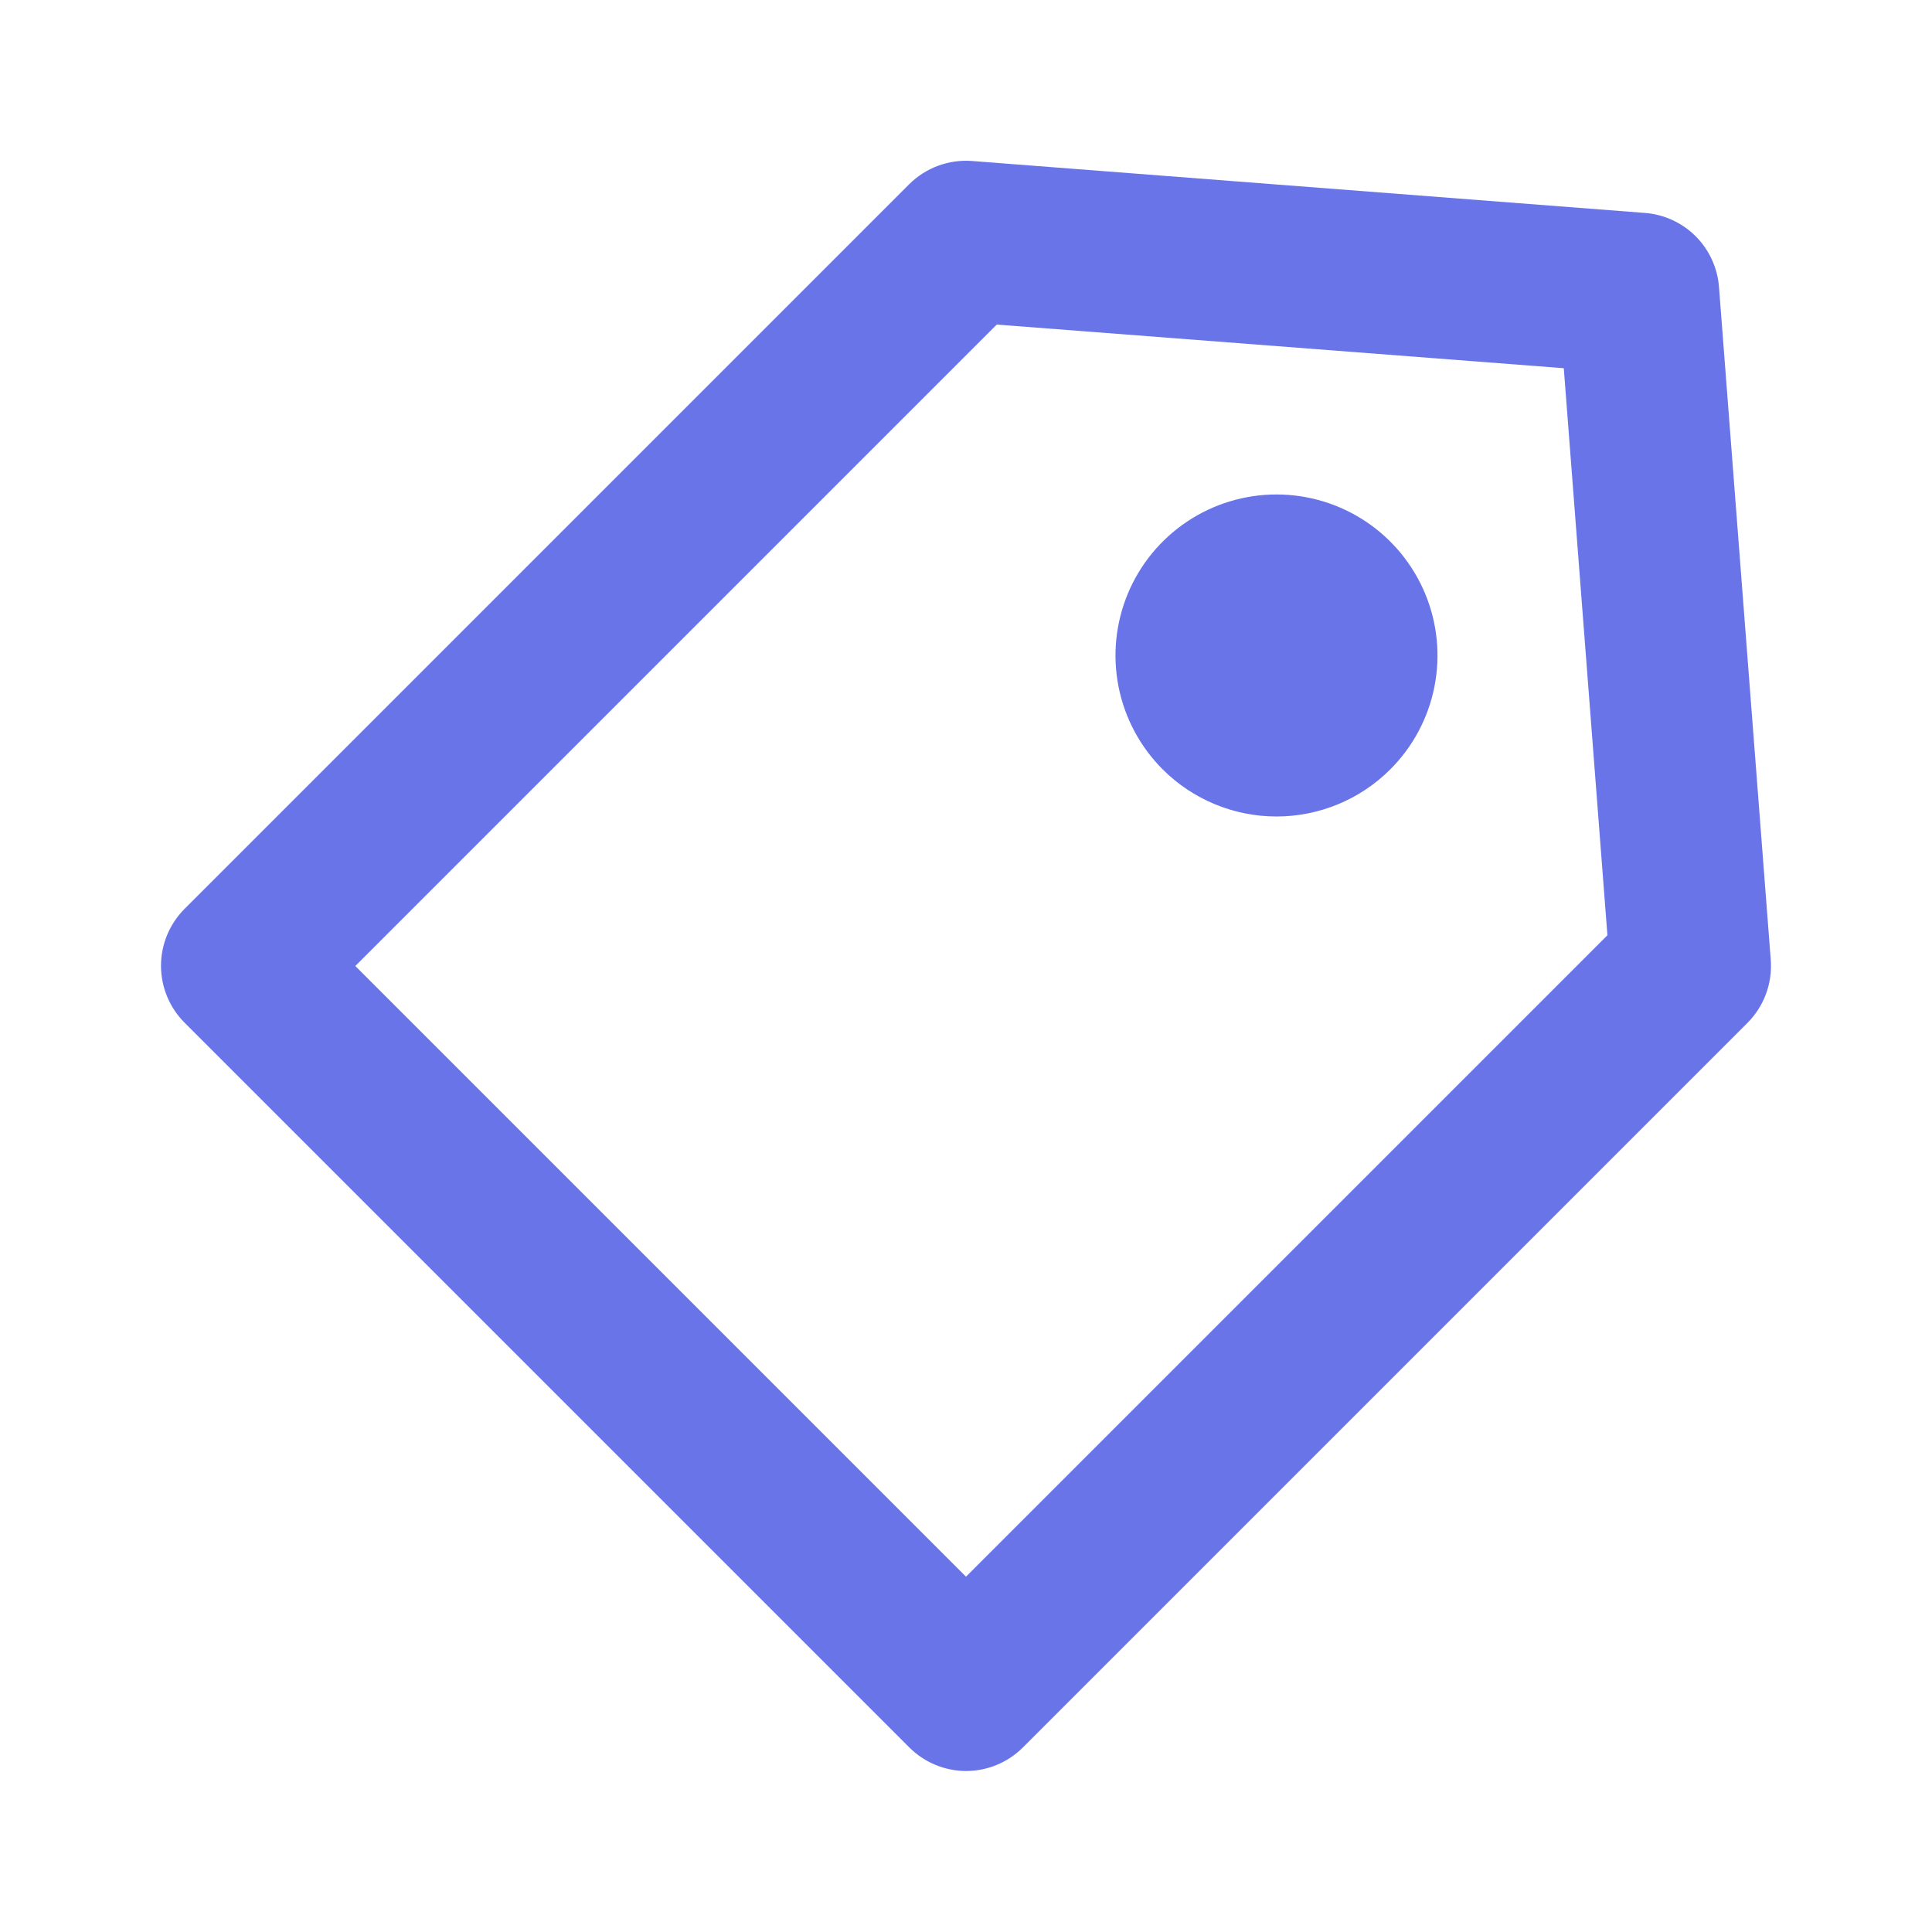
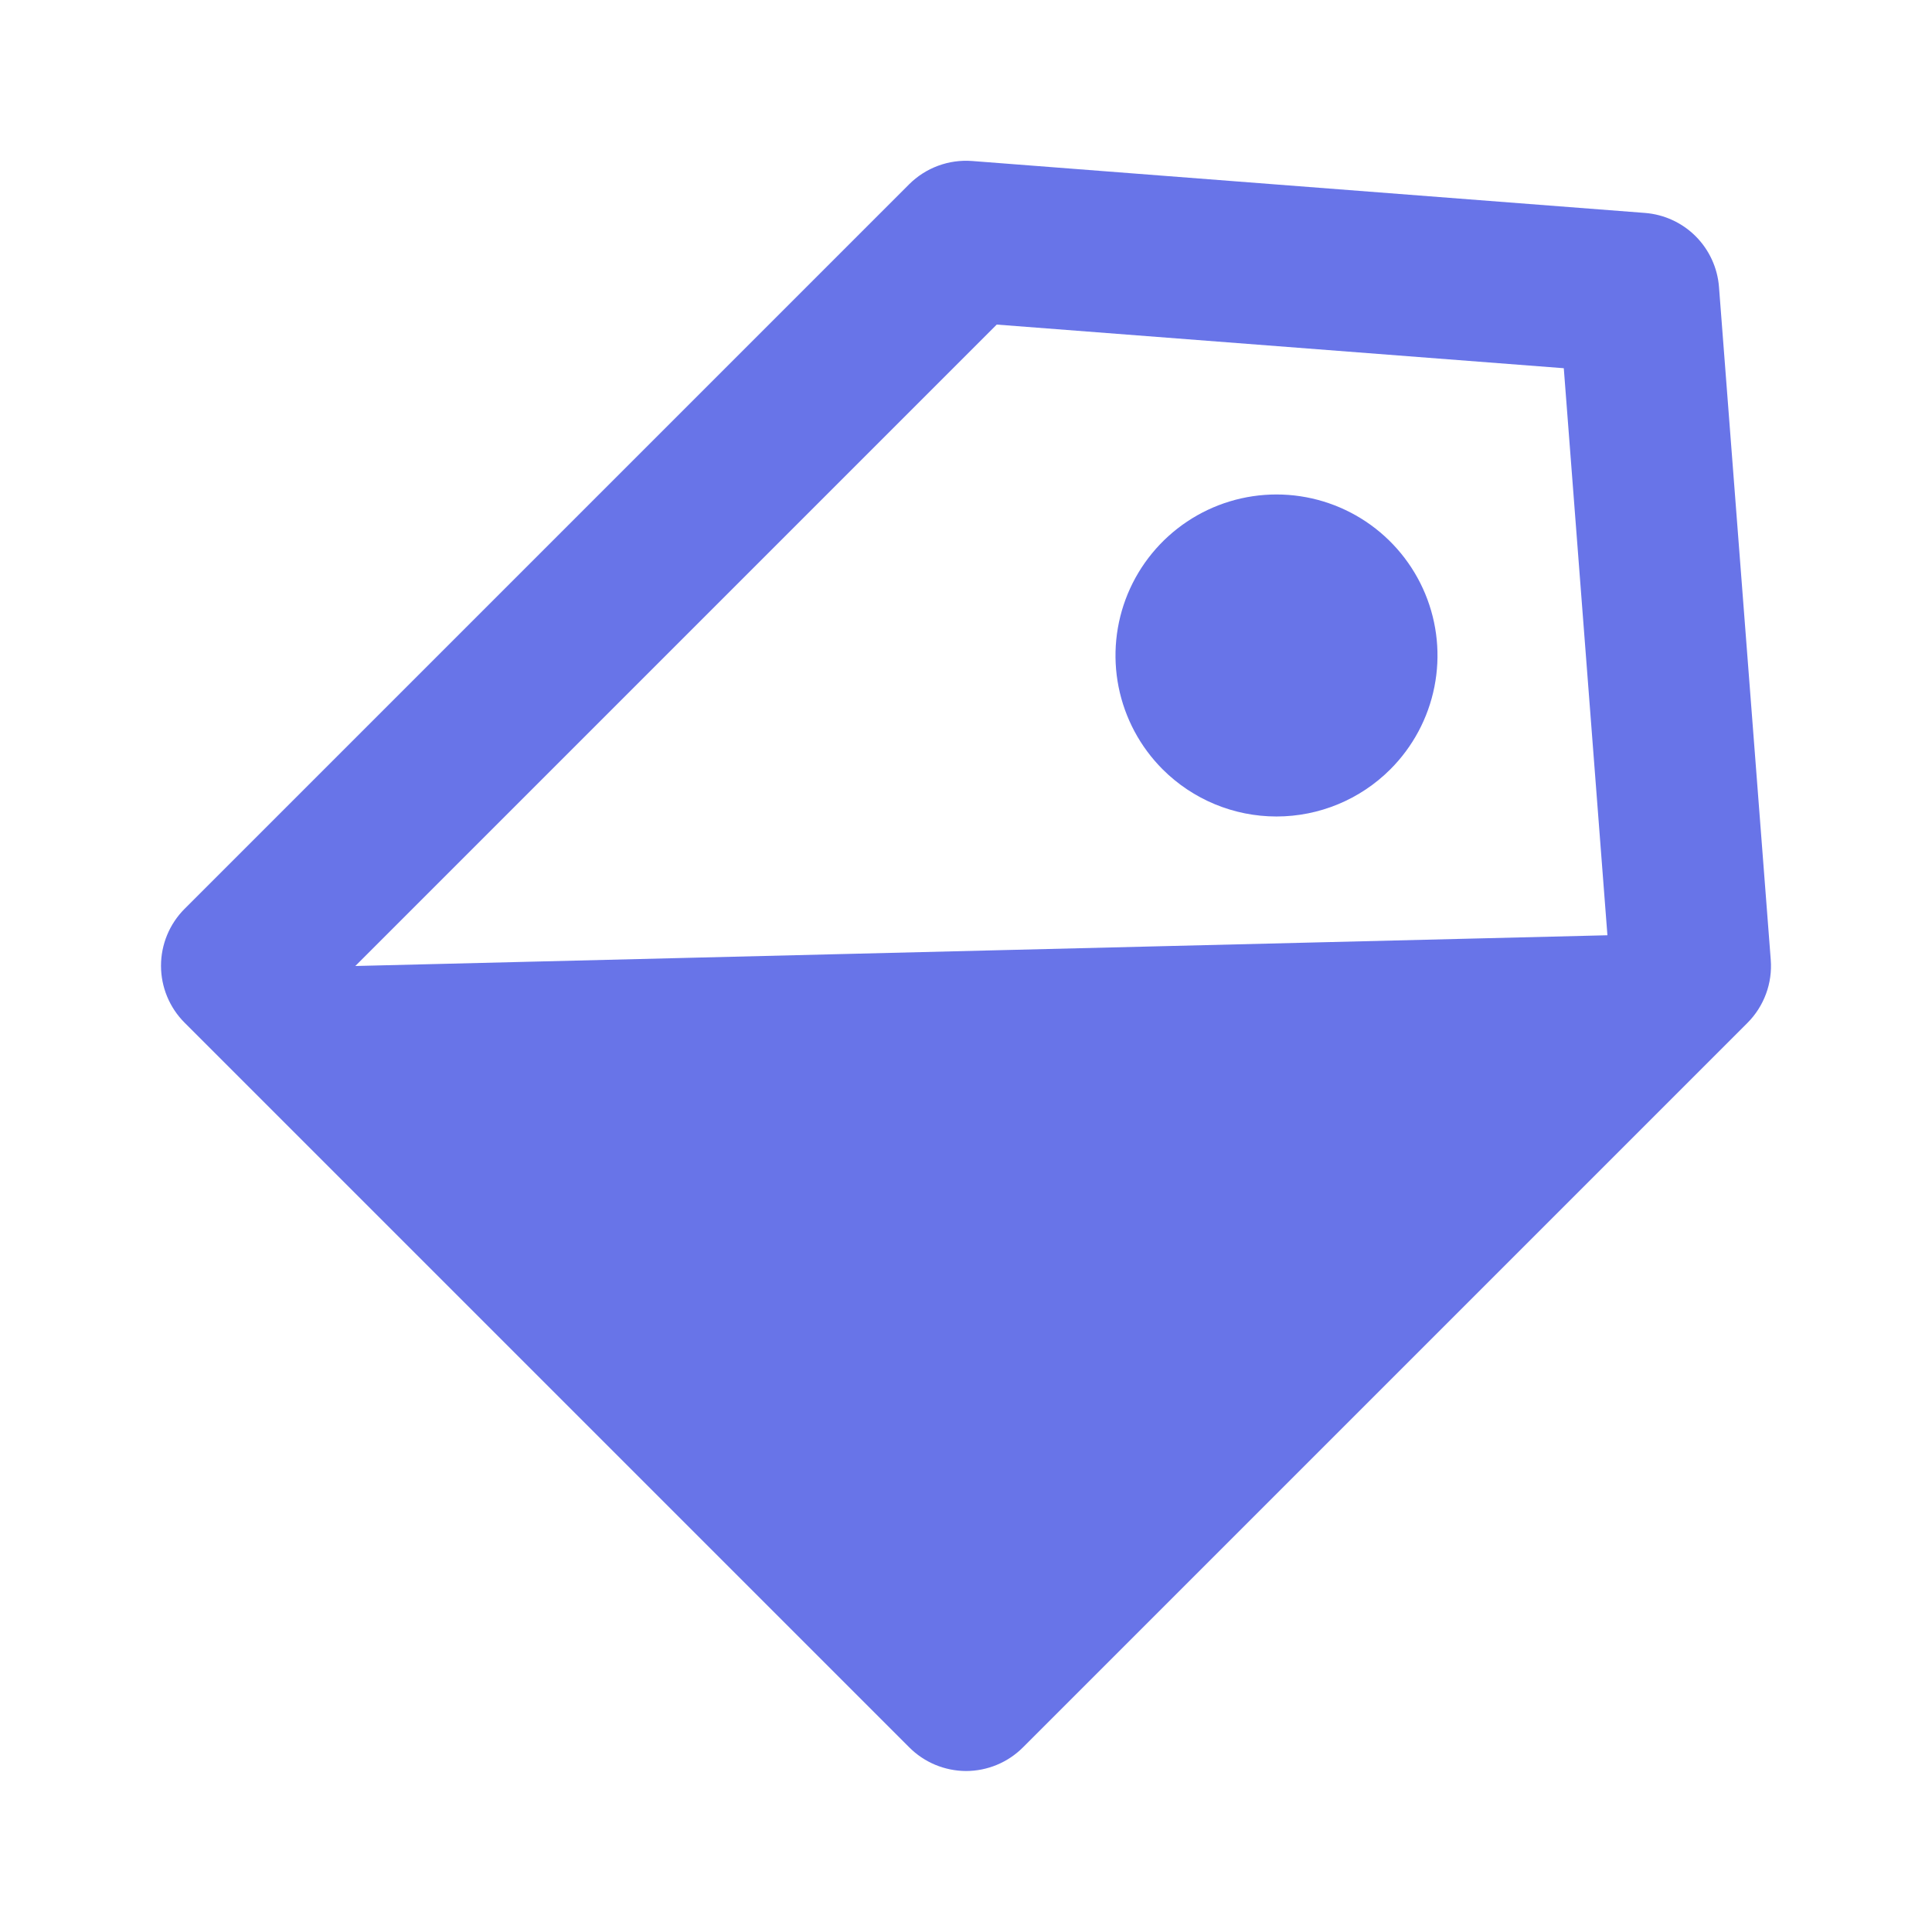
<svg xmlns="http://www.w3.org/2000/svg" width="80" height="80" viewBox="0 0 80 80" fill="none">
-   <path d="M40 73.334C40.884 73.333 41.732 72.982 42.357 72.357L72.357 42.357C72.697 42.017 72.959 41.607 73.126 41.156C73.293 40.705 73.36 40.223 73.323 39.743L71.18 11.887C71.12 11.093 70.777 10.348 70.215 9.784C69.652 9.221 68.907 8.878 68.113 8.817L40.257 6.667C39.777 6.63 39.295 6.697 38.844 6.864C38.393 7.031 37.983 7.293 37.643 7.633L7.643 37.633C7.018 38.259 6.667 39.106 6.667 39.99C6.667 40.874 7.018 41.722 7.643 42.347L37.643 72.347C37.952 72.658 38.319 72.906 38.723 73.075C39.128 73.244 39.562 73.332 40 73.334ZM41.273 13.44L64.753 15.247L66.56 38.727L40 65.287L14.713 40L41.273 13.44ZM48.143 31.857C47.211 30.925 46.576 29.737 46.318 28.443C46.061 27.15 46.193 25.81 46.697 24.591C47.202 23.373 48.056 22.332 49.153 21.599C50.249 20.866 51.538 20.475 52.857 20.475C54.175 20.475 55.464 20.866 56.561 21.599C57.657 22.332 58.511 23.373 59.016 24.591C59.521 25.81 59.653 27.15 59.395 28.443C59.138 29.737 58.502 30.925 57.57 31.857C56.32 33.107 54.624 33.809 52.857 33.809C51.089 33.809 49.394 33.107 48.143 31.857Z" fill="#6874E8" />
+   <path d="M40 73.334C40.884 73.333 41.732 72.982 42.357 72.357L72.357 42.357C72.697 42.017 72.959 41.607 73.126 41.156C73.293 40.705 73.36 40.223 73.323 39.743L71.18 11.887C71.12 11.093 70.777 10.348 70.215 9.784C69.652 9.221 68.907 8.878 68.113 8.817L40.257 6.667C39.777 6.63 39.295 6.697 38.844 6.864C38.393 7.031 37.983 7.293 37.643 7.633L7.643 37.633C7.018 38.259 6.667 39.106 6.667 39.99C6.667 40.874 7.018 41.722 7.643 42.347L37.643 72.347C37.952 72.658 38.319 72.906 38.723 73.075C39.128 73.244 39.562 73.332 40 73.334ZM41.273 13.44L64.753 15.247L66.56 38.727L14.713 40L41.273 13.44ZM48.143 31.857C47.211 30.925 46.576 29.737 46.318 28.443C46.061 27.15 46.193 25.81 46.697 24.591C47.202 23.373 48.056 22.332 49.153 21.599C50.249 20.866 51.538 20.475 52.857 20.475C54.175 20.475 55.464 20.866 56.561 21.599C57.657 22.332 58.511 23.373 59.016 24.591C59.521 25.81 59.653 27.15 59.395 28.443C59.138 29.737 58.502 30.925 57.57 31.857C56.32 33.107 54.624 33.809 52.857 33.809C51.089 33.809 49.394 33.107 48.143 31.857Z" fill="#6874E8" />
</svg>